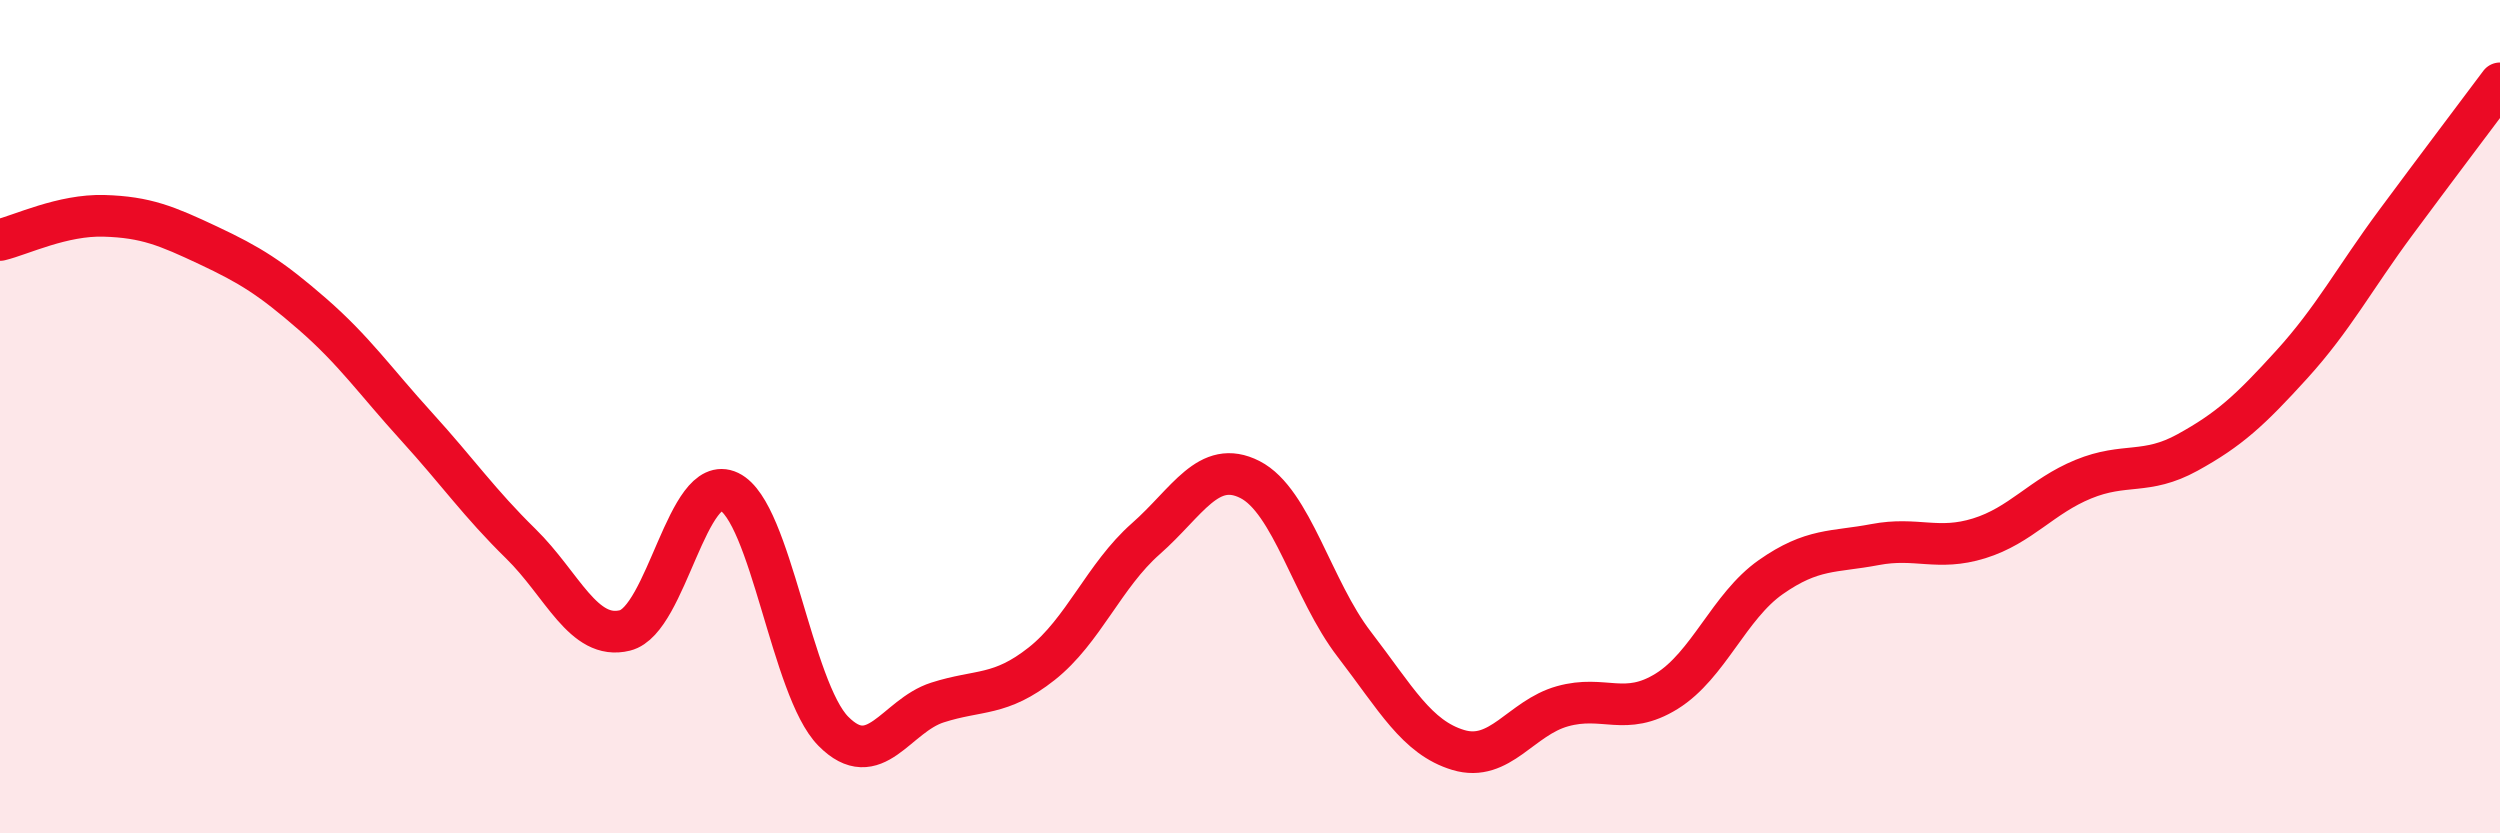
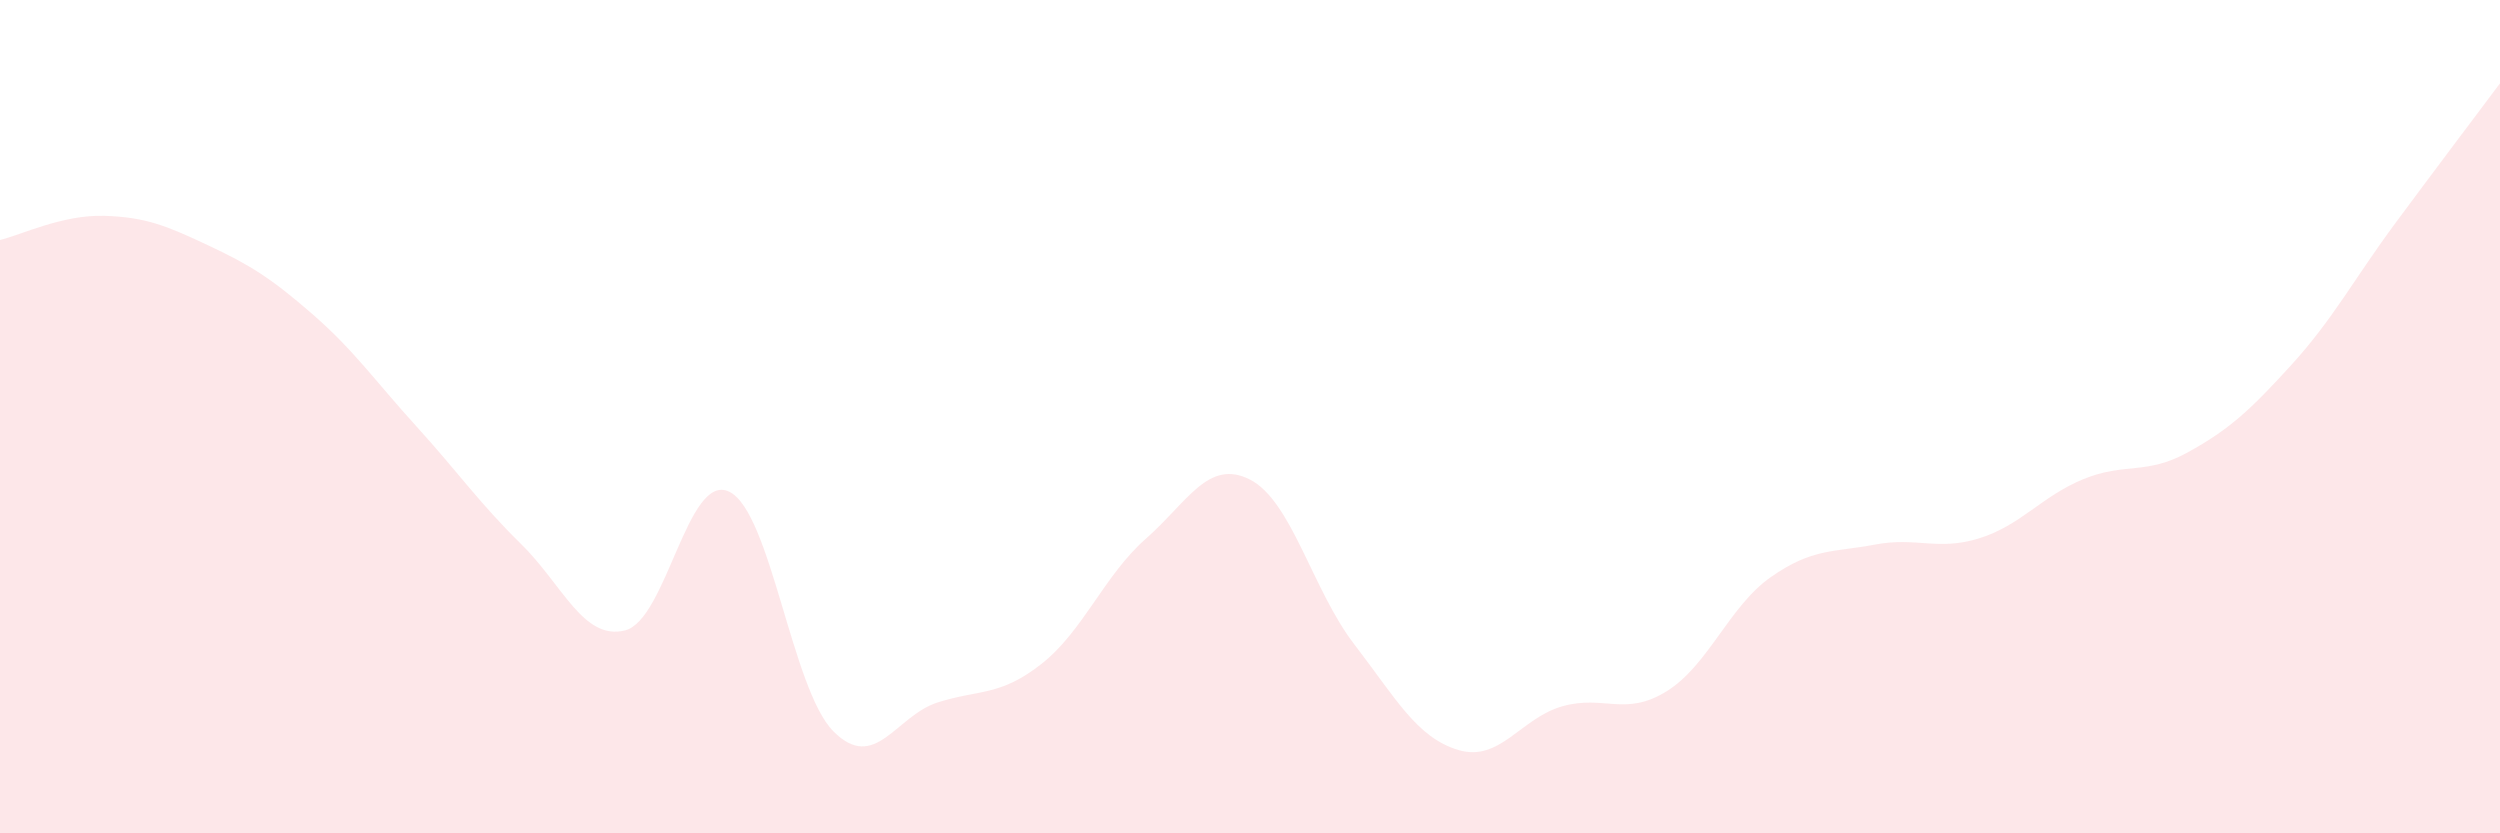
<svg xmlns="http://www.w3.org/2000/svg" width="60" height="20" viewBox="0 0 60 20">
  <path d="M 0,5.76 C 0.5,5.64 1.5,5.15 2.5,5.18 C 3.5,5.21 4,5.42 5,5.89 C 6,6.36 6.5,6.67 7.5,7.54 C 8.5,8.41 9,9.14 10,10.24 C 11,11.34 11.5,12.07 12.5,13.05 C 13.5,14.03 14,15.38 15,15.13 C 16,14.88 16.5,11.32 17.5,11.8 C 18.5,12.28 19,16.54 20,17.55 C 21,18.56 21.5,17.18 22.5,16.86 C 23.5,16.54 24,16.72 25,15.93 C 26,15.14 26.5,13.81 27.5,12.93 C 28.5,12.05 29,11 30,11.51 C 31,12.02 31.5,14.16 32.5,15.46 C 33.5,16.76 34,17.7 35,18 C 36,18.3 36.5,17.23 37.5,16.95 C 38.5,16.67 39,17.21 40,16.59 C 41,15.97 41.5,14.55 42.5,13.85 C 43.5,13.15 44,13.26 45,13.07 C 46,12.88 46.5,13.23 47.5,12.92 C 48.5,12.61 49,11.91 50,11.5 C 51,11.09 51.5,11.41 52.5,10.86 C 53.5,10.31 54,9.85 55,8.75 C 56,7.65 56.5,6.69 57.5,5.34 C 58.5,3.99 59.5,2.67 60,2L60 20L0 20Z" fill="#EB0A25" opacity="0.1" stroke-linecap="round" stroke-linejoin="round" />
-   <path d="M 0,5.76 C 0.5,5.64 1.5,5.15 2.5,5.18 C 3.5,5.21 4,5.42 5,5.89 C 6,6.36 6.5,6.67 7.5,7.54 C 8.5,8.41 9,9.14 10,10.24 C 11,11.34 11.5,12.07 12.5,13.05 C 13.5,14.03 14,15.38 15,15.13 C 16,14.88 16.5,11.32 17.5,11.8 C 18.5,12.28 19,16.54 20,17.55 C 21,18.56 21.5,17.18 22.5,16.86 C 23.5,16.54 24,16.72 25,15.93 C 26,15.14 26.5,13.81 27.5,12.93 C 28.5,12.05 29,11 30,11.51 C 31,12.02 31.5,14.16 32.5,15.46 C 33.5,16.76 34,17.7 35,18 C 36,18.3 36.5,17.23 37.5,16.95 C 38.5,16.67 39,17.21 40,16.59 C 41,15.97 41.5,14.55 42.5,13.85 C 43.5,13.15 44,13.26 45,13.07 C 46,12.88 46.5,13.23 47.5,12.92 C 48.5,12.61 49,11.91 50,11.5 C 51,11.09 51.5,11.41 52.5,10.86 C 53.5,10.31 54,9.85 55,8.75 C 56,7.65 56.5,6.69 57.5,5.34 C 58.5,3.99 59.5,2.67 60,2" stroke="#EB0A25" stroke-width="1" fill="none" stroke-linecap="round" stroke-linejoin="round" />
</svg>